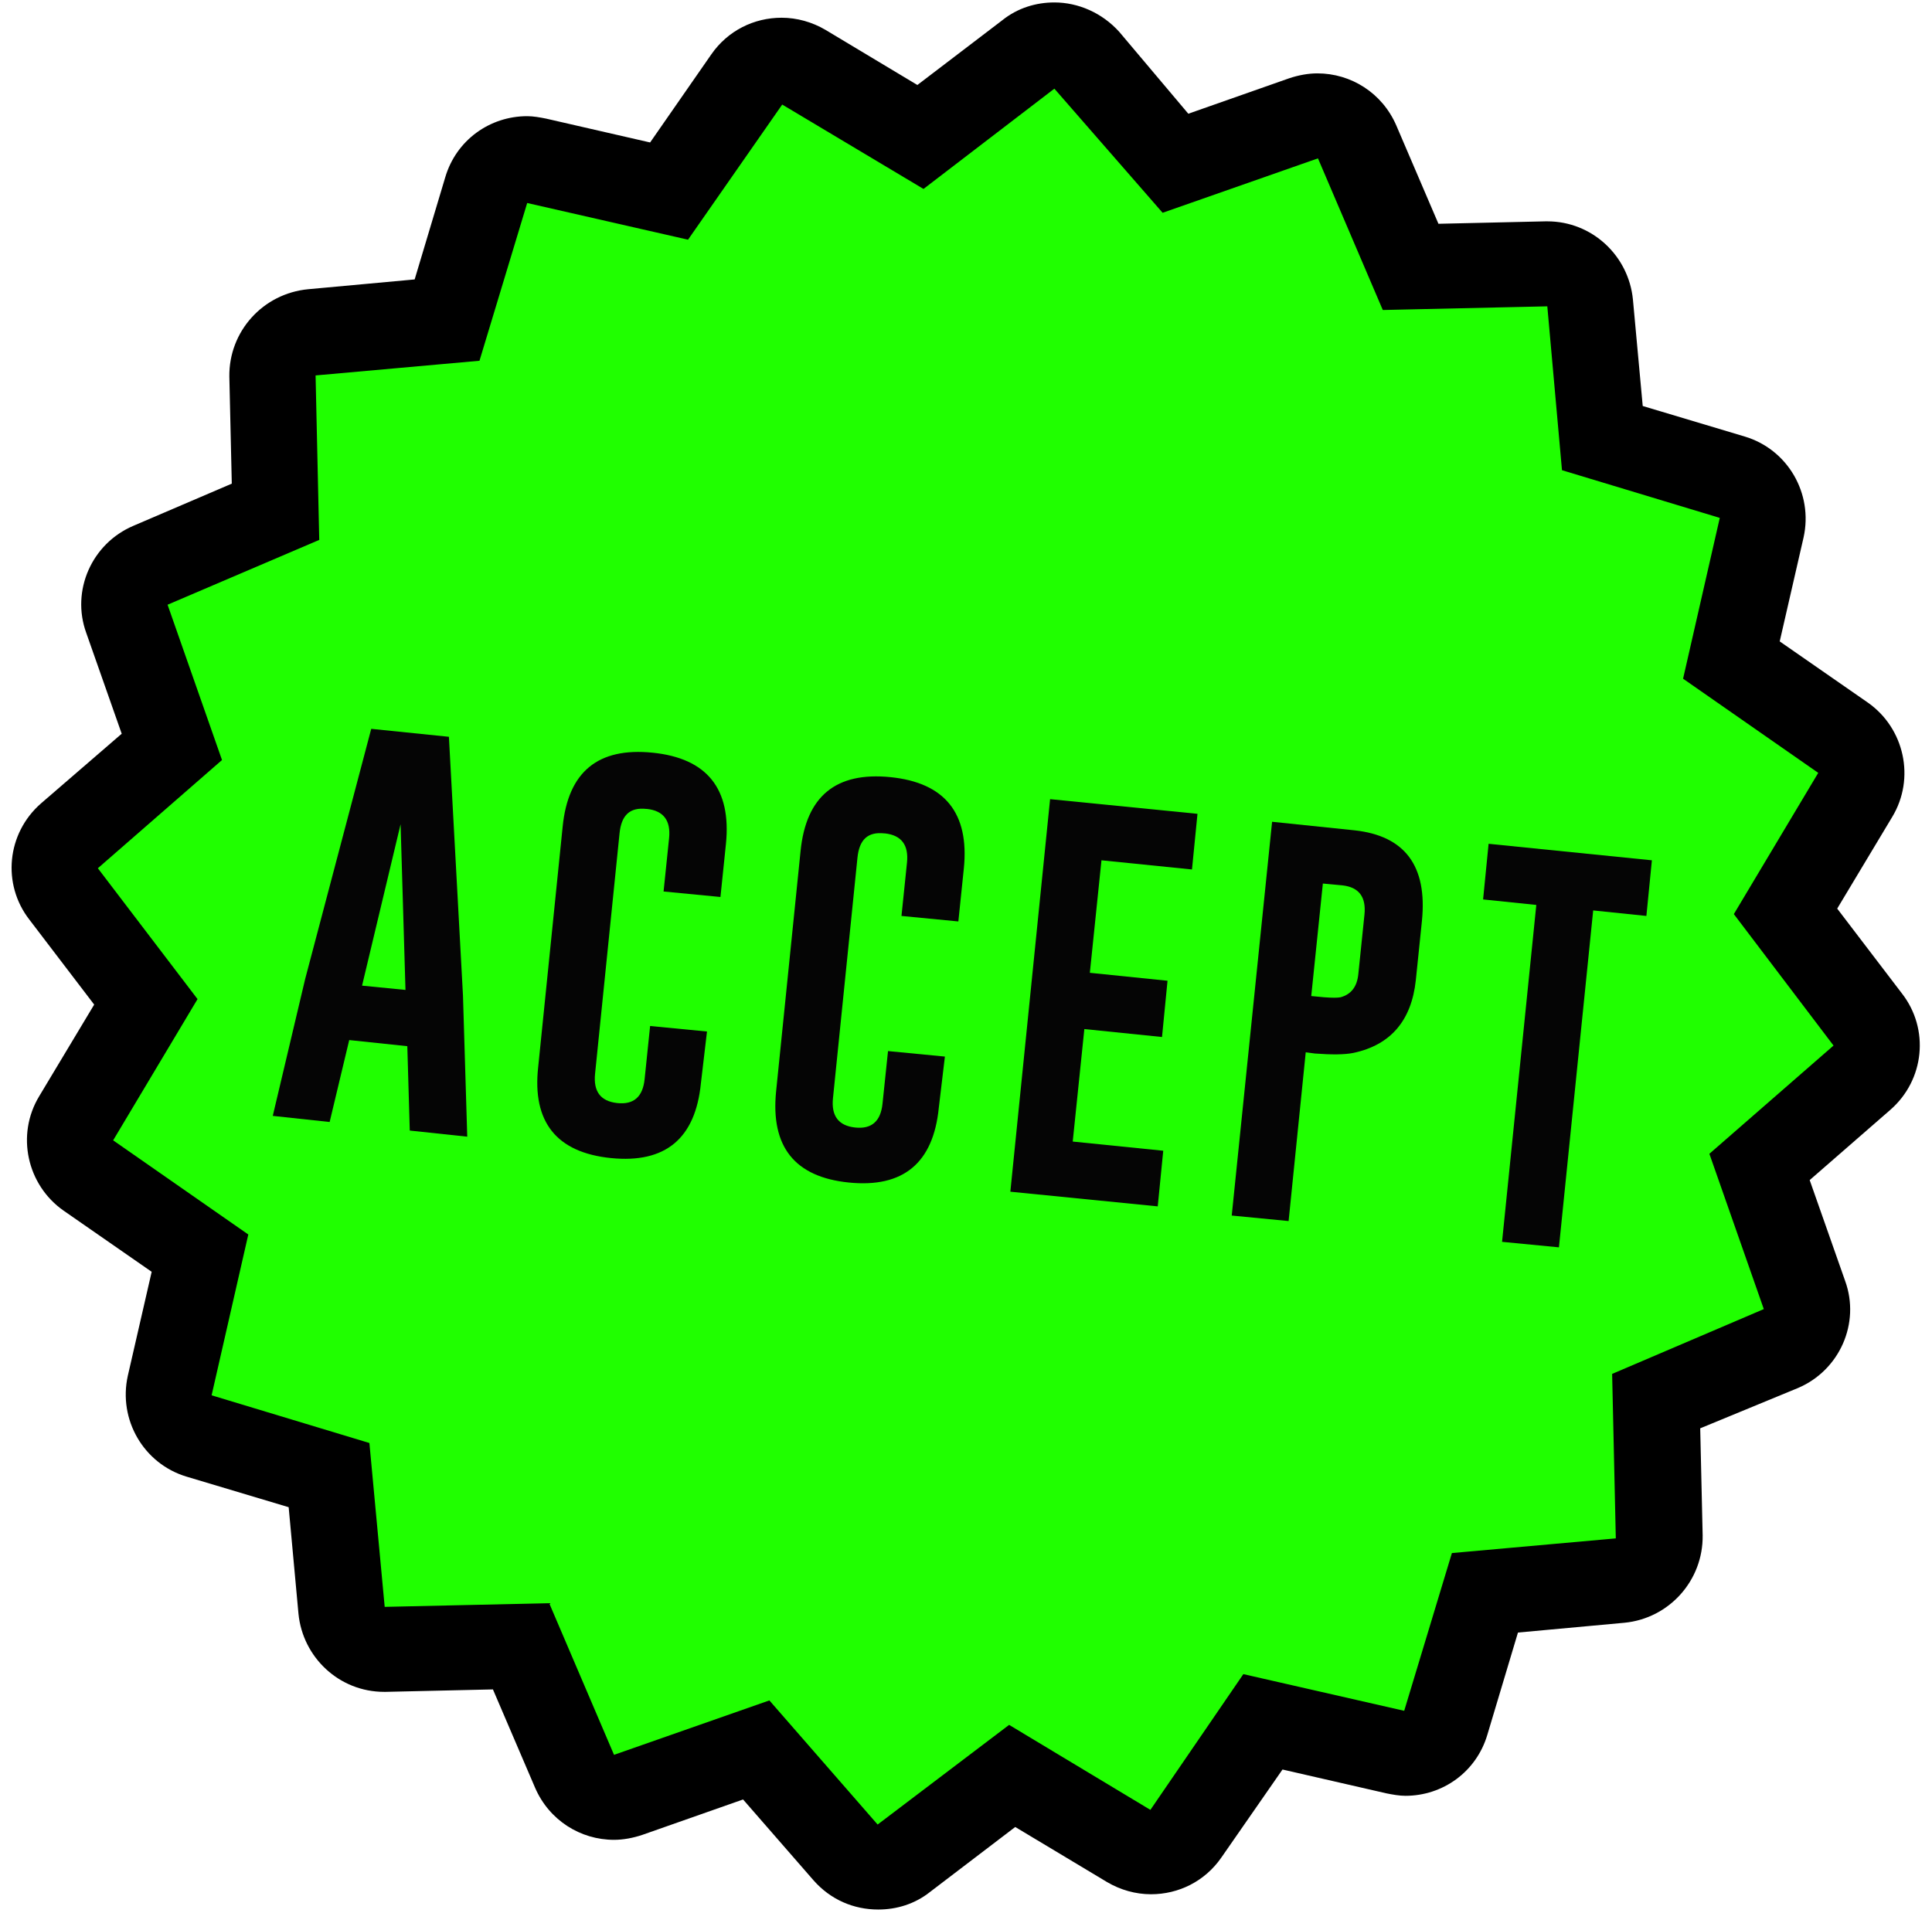
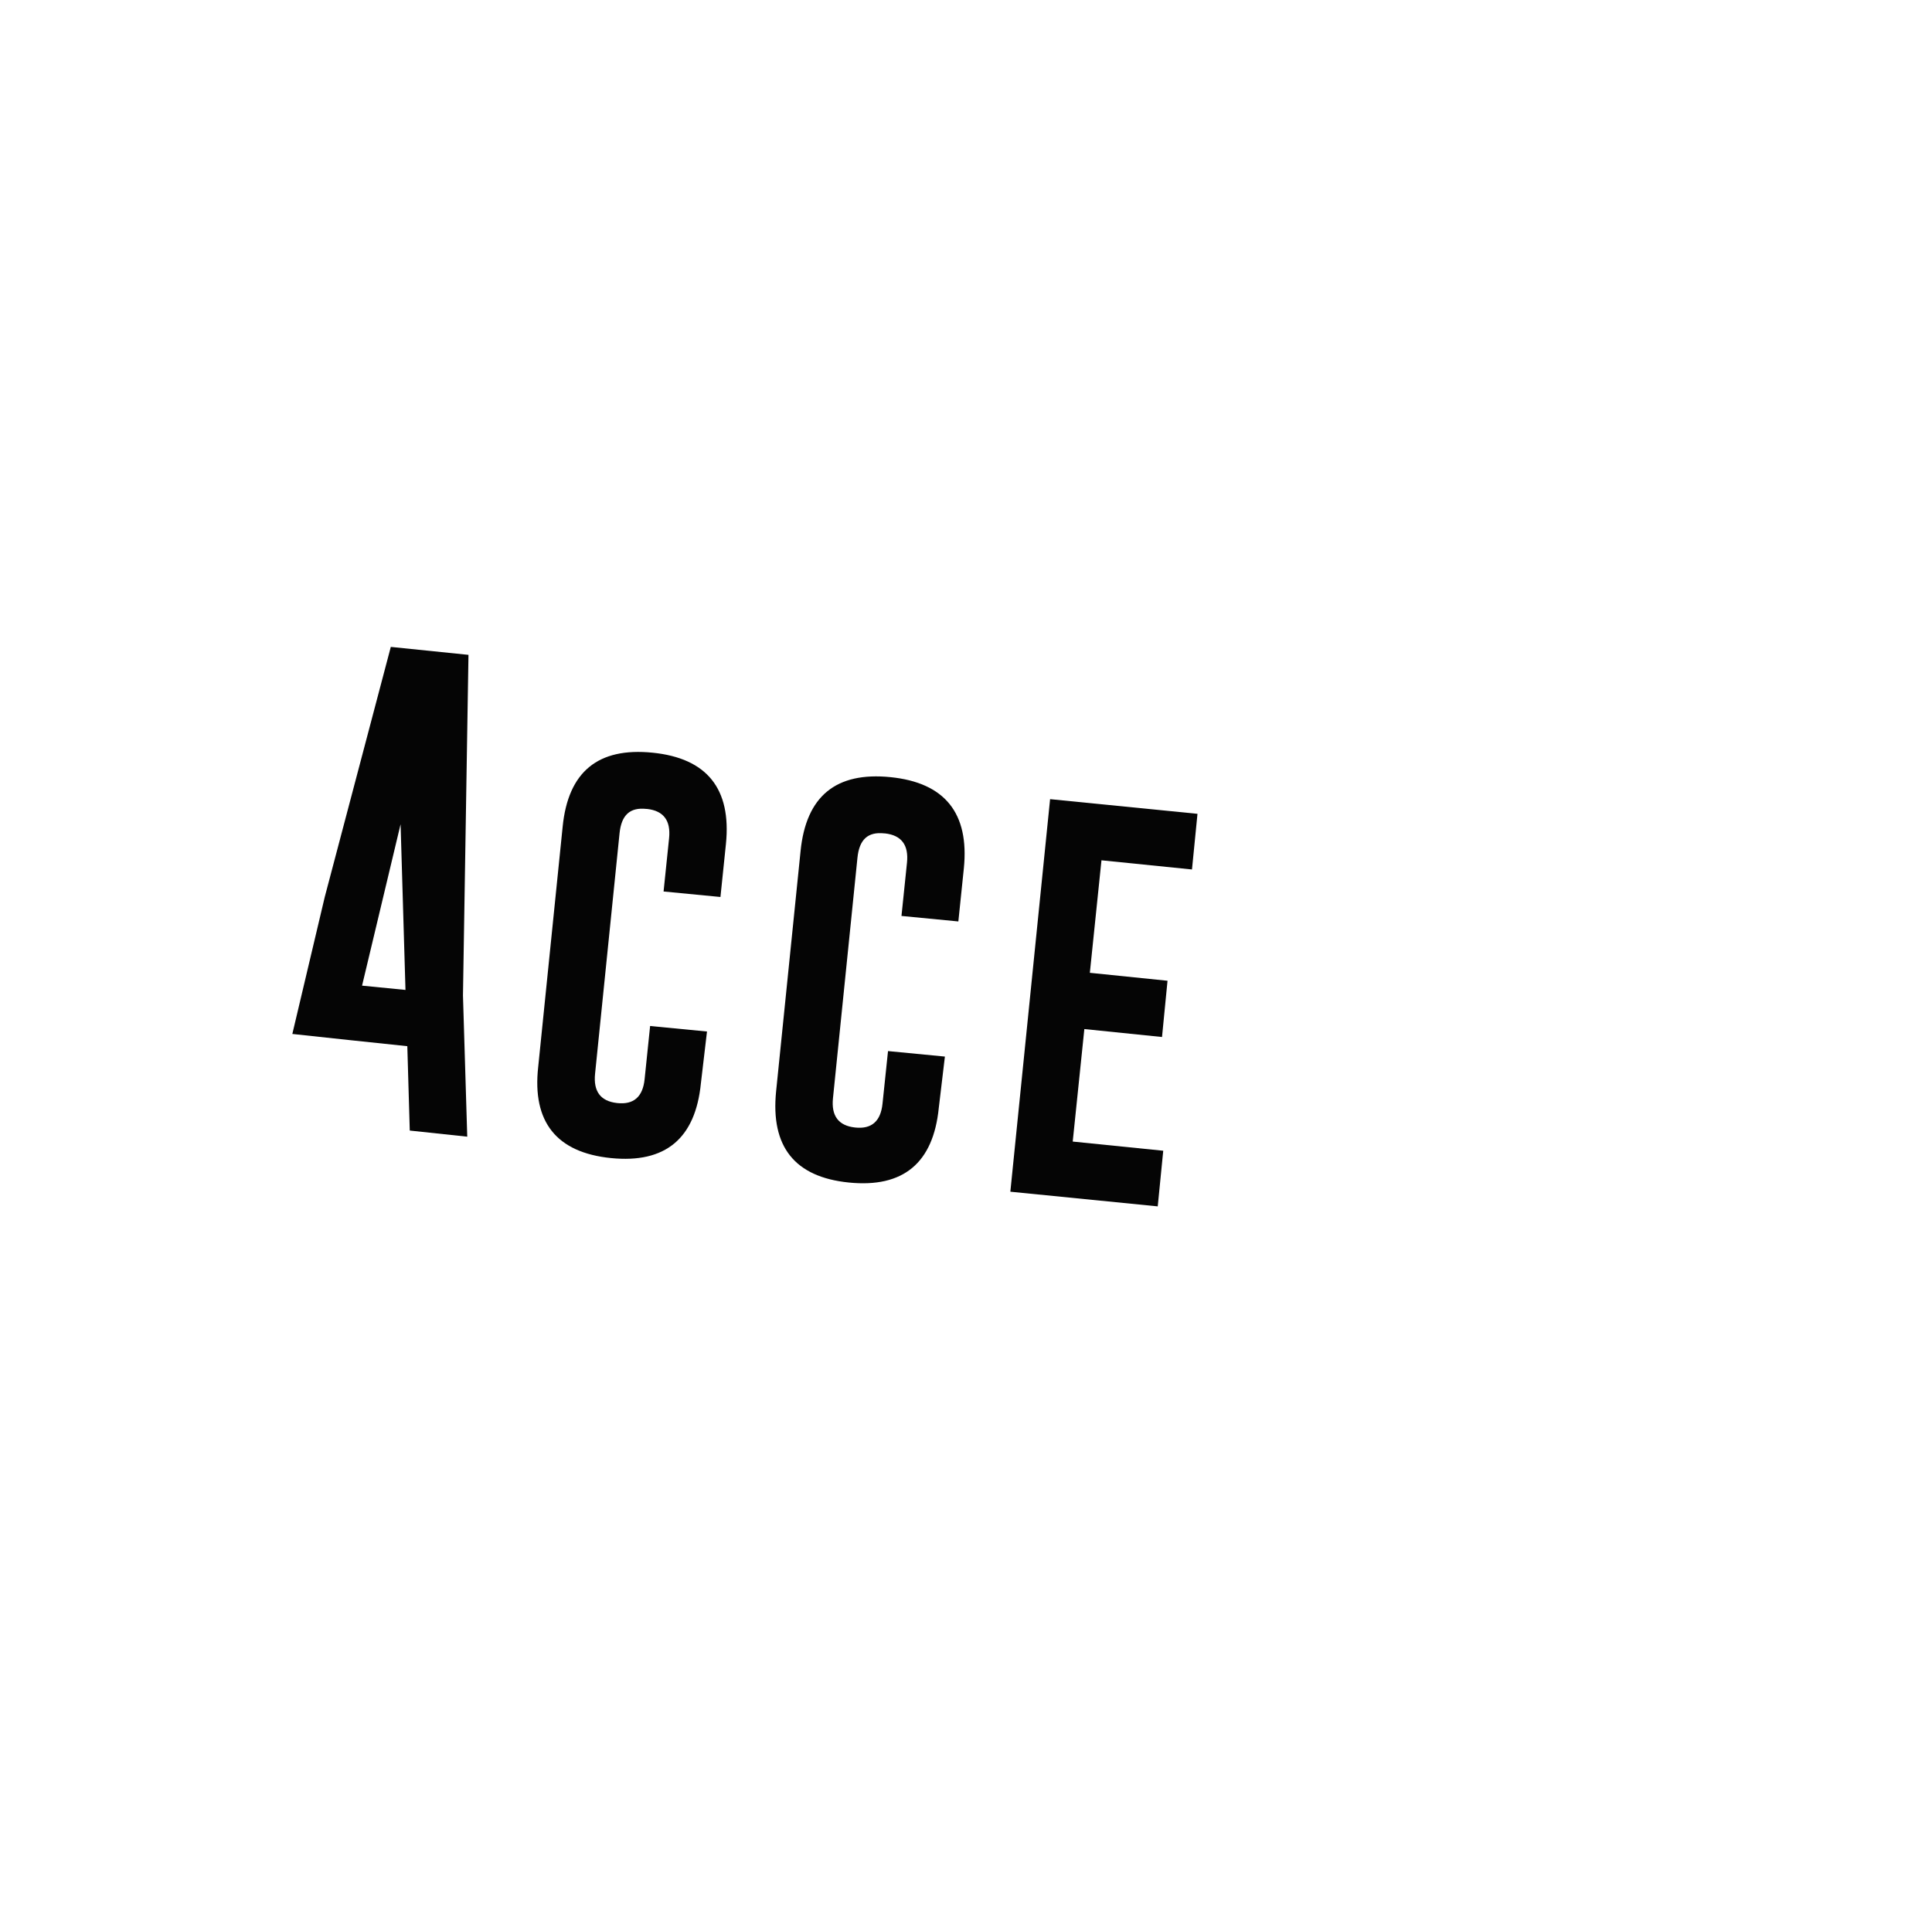
<svg xmlns="http://www.w3.org/2000/svg" version="1.1" id="Layer_1" x="0px" y="0px" viewBox="0 0 315.9 312.9" style="enable-background:new 0 0 315.9 312.9;" xml:space="preserve">
  <style type="text/css">
	.st0{fill:#20FF00;}
	.st1{fill:#050505;}
</style>
  <g>
    <g>
-       <path class="st0" d="M143.5,305.5c-2,0-3.9-0.8-5.3-2.4l-14.6-16.7l-21,7.3c-0.8,0.3-1.5,0.4-2.3,0.4c-2.7,0-5.3-1.6-6.4-4.3    l-8.7-20.4c0,0-22.3,0.5-22.4,0.5c-3.6,0-6.7-2.8-7-6.4l-2-22.1l-21.3-6.4c-3.5-1.1-5.6-4.7-4.8-8.3l4.9-21.7l-18.2-12.7    c-3-2.1-3.9-6.2-2-9.4l11.4-19.1l-13.4-17.7c-2.2-2.9-1.8-7.1,1-9.5l16.7-14.6l-7.3-21c-1.2-3.5,0.5-7.3,3.9-8.8L45,83.7    l-0.5-22.2c-0.1-3.7,2.7-6.8,6.4-7.1l22.1-2l6.4-21.3c0.9-3,3.7-5,6.7-5c0.5,0,1,0.1,1.6,0.2l21.7,4.9L122,12.9c1.4-2,3.5-3,5.8-3    c1.2,0,2.5,0.3,3.6,1l19.1,11.4l17.7-13.4c1.3-1,2.8-1.4,4.2-1.4c2,0,3.9,0.8,5.3,2.4l14.6,16.7l21-7.3c0.8-0.3,1.5-0.4,2.3-0.4    c2.7,0,5.3,1.6,6.4,4.3l8.7,20.4c0,0,22.3-0.5,22.4-0.5c3.6,0,6.7,2.8,7,6.4l2,22.1l21.3,6.4c3.5,1.1,5.6,4.7,4.8,8.3l-4.9,21.7    l18.2,12.7c3,2.1,3.9,6.2,2,9.4L292.1,149l13.4,17.7c2.2,2.9,1.8,7.1-1,9.5l-16.7,14.6l7.3,21c1.2,3.5-0.5,7.3-3.9,8.8l-20.4,8.7    l0.5,22.2c0.1,3.7-2.7,6.8-6.4,7.1l-22.1,2l-6.4,21.3c-0.9,3-3.7,5-6.7,5c-0.5,0-1-0.1-1.6-0.2l-21.7-4.9L193.9,300    c-1.4,2-3.5,3-5.8,3c-1.2,0-2.5-0.3-3.6-1l-19.1-11.4L147.7,304C146.5,305,145,305.5,143.5,305.5z" />
-       <path d="M172.4,14.5l17.7,20.3l25.4-8.9l10.6,24.8l26.9-0.6l2.4,26.8l25.8,7.8l-6,26.3l22.1,15.4l-13.8,23.1l16.3,21.5l-20.3,17.7    l8.9,25.4l-24.8,10.6l0.6,26.9l-26.8,2.4l-7.8,25.8l-26.3-6L188.1,296L165,282.1l-21.5,16.3l-17.7-20.3l-25.4,8.9l-10.6-24.8    l-26.9,0.6L60.4,236l-25.8-7.8l6-26.3l-22.1-15.4l13.8-23.1L16,142l20.3-17.7l-8.9-25.4l24.8-10.6l-0.6-26.9l26.8-2.4l7.8-25.8    l26.3,6l15.4-22.1l23.1,13.8L172.4,14.5 M172.4,0.4c-3,0-6,0.9-8.5,2.9L150,13.9l-15-9c-2.2-1.3-4.7-2-7.2-2    c-4.5,0-8.8,2.1-11.5,6l-10,14.4l-17-3.9c-1-0.2-2.1-0.4-3.1-0.4c-6.1,0-11.6,3.9-13.4,10l-5,16.7l-17.4,1.6    C43,48,37.4,54.2,37.5,61.6l0.4,17.5l-16.1,6.9c-6.8,2.9-10.2,10.6-7.7,17.5l5.8,16.5L6.7,131.4c-5.6,4.9-6.4,13.2-1.9,19    l10.6,13.9l-9,15c-3.8,6.3-2,14.5,4,18.7l14.4,10l-3.9,17c-1.6,7.2,2.6,14.4,9.6,16.5l16.7,5l1.6,17.4c0.7,7.2,6.7,12.8,14,12.8    c0.1,0,0.2,0,0.3,0l17.5-0.4l6.9,16.1c2.3,5.3,7.4,8.5,12.9,8.5c1.5,0,3.1-0.3,4.6-0.8l16.5-5.8l11.5,13.2    c2.8,3.2,6.6,4.8,10.6,4.8c3,0,6-0.9,8.5-2.9l13.9-10.6l15,9c2.2,1.3,4.7,2,7.2,2c4.5,0,8.8-2.1,11.5-6l10-14.4l17,3.9    c1,0.2,2.1,0.4,3.1,0.4c6.1,0,11.6-3.9,13.4-10l5-16.7l17.4-1.6c7.3-0.7,12.9-6.9,12.8-14.3l-0.4-17.5L294,227    c6.8-2.9,10.2-10.6,7.7-17.5l-5.8-16.5l13.2-11.5c5.6-4.9,6.4-13.2,1.9-19l-10.6-13.9l9-15c3.8-6.3,2-14.5-4-18.7l-14.4-10l3.9-17    c1.6-7.2-2.6-14.4-9.6-16.5l-16.7-5l-1.6-17.4c-0.7-7.2-6.7-12.8-14-12.8c-0.1,0-0.2,0-0.3,0l-17.5,0.4l-6.9-16.1    c-2.3-5.3-7.4-8.5-12.9-8.5c-1.5,0-3.1,0.3-4.6,0.8l-16.5,5.8L183,5.2C180.2,2.1,176.3,0.4,172.4,0.4L172.4,0.4z" />
-     </g>
+       </g>
    <g>
      <g>
-         <path class="st1" d="M75.7,162.8l0.7,23.1l-9.4-1l-0.4-13.8l-9.5-1l-3.2,13.4l-9.3-1l5.3-22.4l10.8-40.9l12.7,1.3L75.7,162.8z      M66.3,161.9l-0.8-27.1l-6.3,26.4L66.3,161.9z" />
+         <path class="st1" d="M75.7,162.8l0.7,23.1l-9.4-1l-0.4-13.8l-9.5-1l-9.3-1l5.3-22.4l10.8-40.9l12.7,1.3L75.7,162.8z      M66.3,161.9l-0.8-27.1l-6.3,26.4L66.3,161.9z" />
        <path class="st1" d="M114.6,177.2c-0.9,9-5.8,13.1-14.7,12.2C91,188.5,87,183.5,88,174.5l4-39.3c0.9-9,5.8-13,14.7-12.1     c8.9,0.9,12.9,5.9,12,14.9l-0.9,8.7l-9.3-0.9l0.9-8.7c0.3-2.9-0.9-4.5-3.6-4.8l-0.1,0c-2.7-0.3-4.1,1-4.4,4l-4,39.3     c-0.3,2.9,0.9,4.5,3.6,4.8c2.7,0.3,4.2-1,4.5-3.9l0.9-8.7l9.3,0.9L114.6,177.2z" />
        <path class="st1" d="M153.5,181.2c-0.9,9-5.8,13.1-14.7,12.2c-8.9-0.9-12.8-5.9-11.9-14.9l4-39.3c0.9-9,5.8-13,14.7-12.1     c8.9,0.9,12.9,5.9,12,14.9l-0.9,8.7l-9.3-0.9l0.9-8.7c0.3-2.9-0.9-4.5-3.6-4.8l-0.1,0c-2.7-0.3-4.1,1-4.4,4l-4,39.3     c-0.3,2.9,0.9,4.5,3.6,4.8c2.7,0.3,4.2-1,4.5-3.9l0.9-8.6l9.3,0.9L153.5,181.2z" />
        <path class="st1" d="M171.7,130.7l24.1,2.4l-0.9,9.1l-14.8-1.5l-1.9,18.4l12.7,1.3l-0.9,9.2l-12.7-1.3l-1.9,18.4l14.8,1.5     l-0.9,9.1l-24.1-2.4L171.7,130.7z" />
-         <path class="st1" d="M208,134.4l13.5,1.4c8.2,0.9,11.9,5.8,11,14.8l-1,9.7c-0.7,6.6-4.1,10.6-10.2,11.9c-1.5,0.3-3.6,0.3-6.3,0.1     l-1.5-0.2l-2.8,27.6l-9.3-0.9L208,134.4z M216.3,144.5l-1.9,18.4l2.1,0.2c1.3,0.1,2.2,0.1,2.7,0c1.8-0.5,2.7-1.8,2.9-3.8l1-9.7     c0.3-2.9-0.9-4.5-3.6-4.8L216.3,144.5z" />
-         <path class="st1" d="M270.1,140.7l-0.9,9.1l-8.7-0.9l-5.6,55.1l-9.3-0.9l5.6-55.1l-8.7-0.9l0.9-9.1L270.1,140.7z" />
      </g>
    </g>
  </g>
</svg>